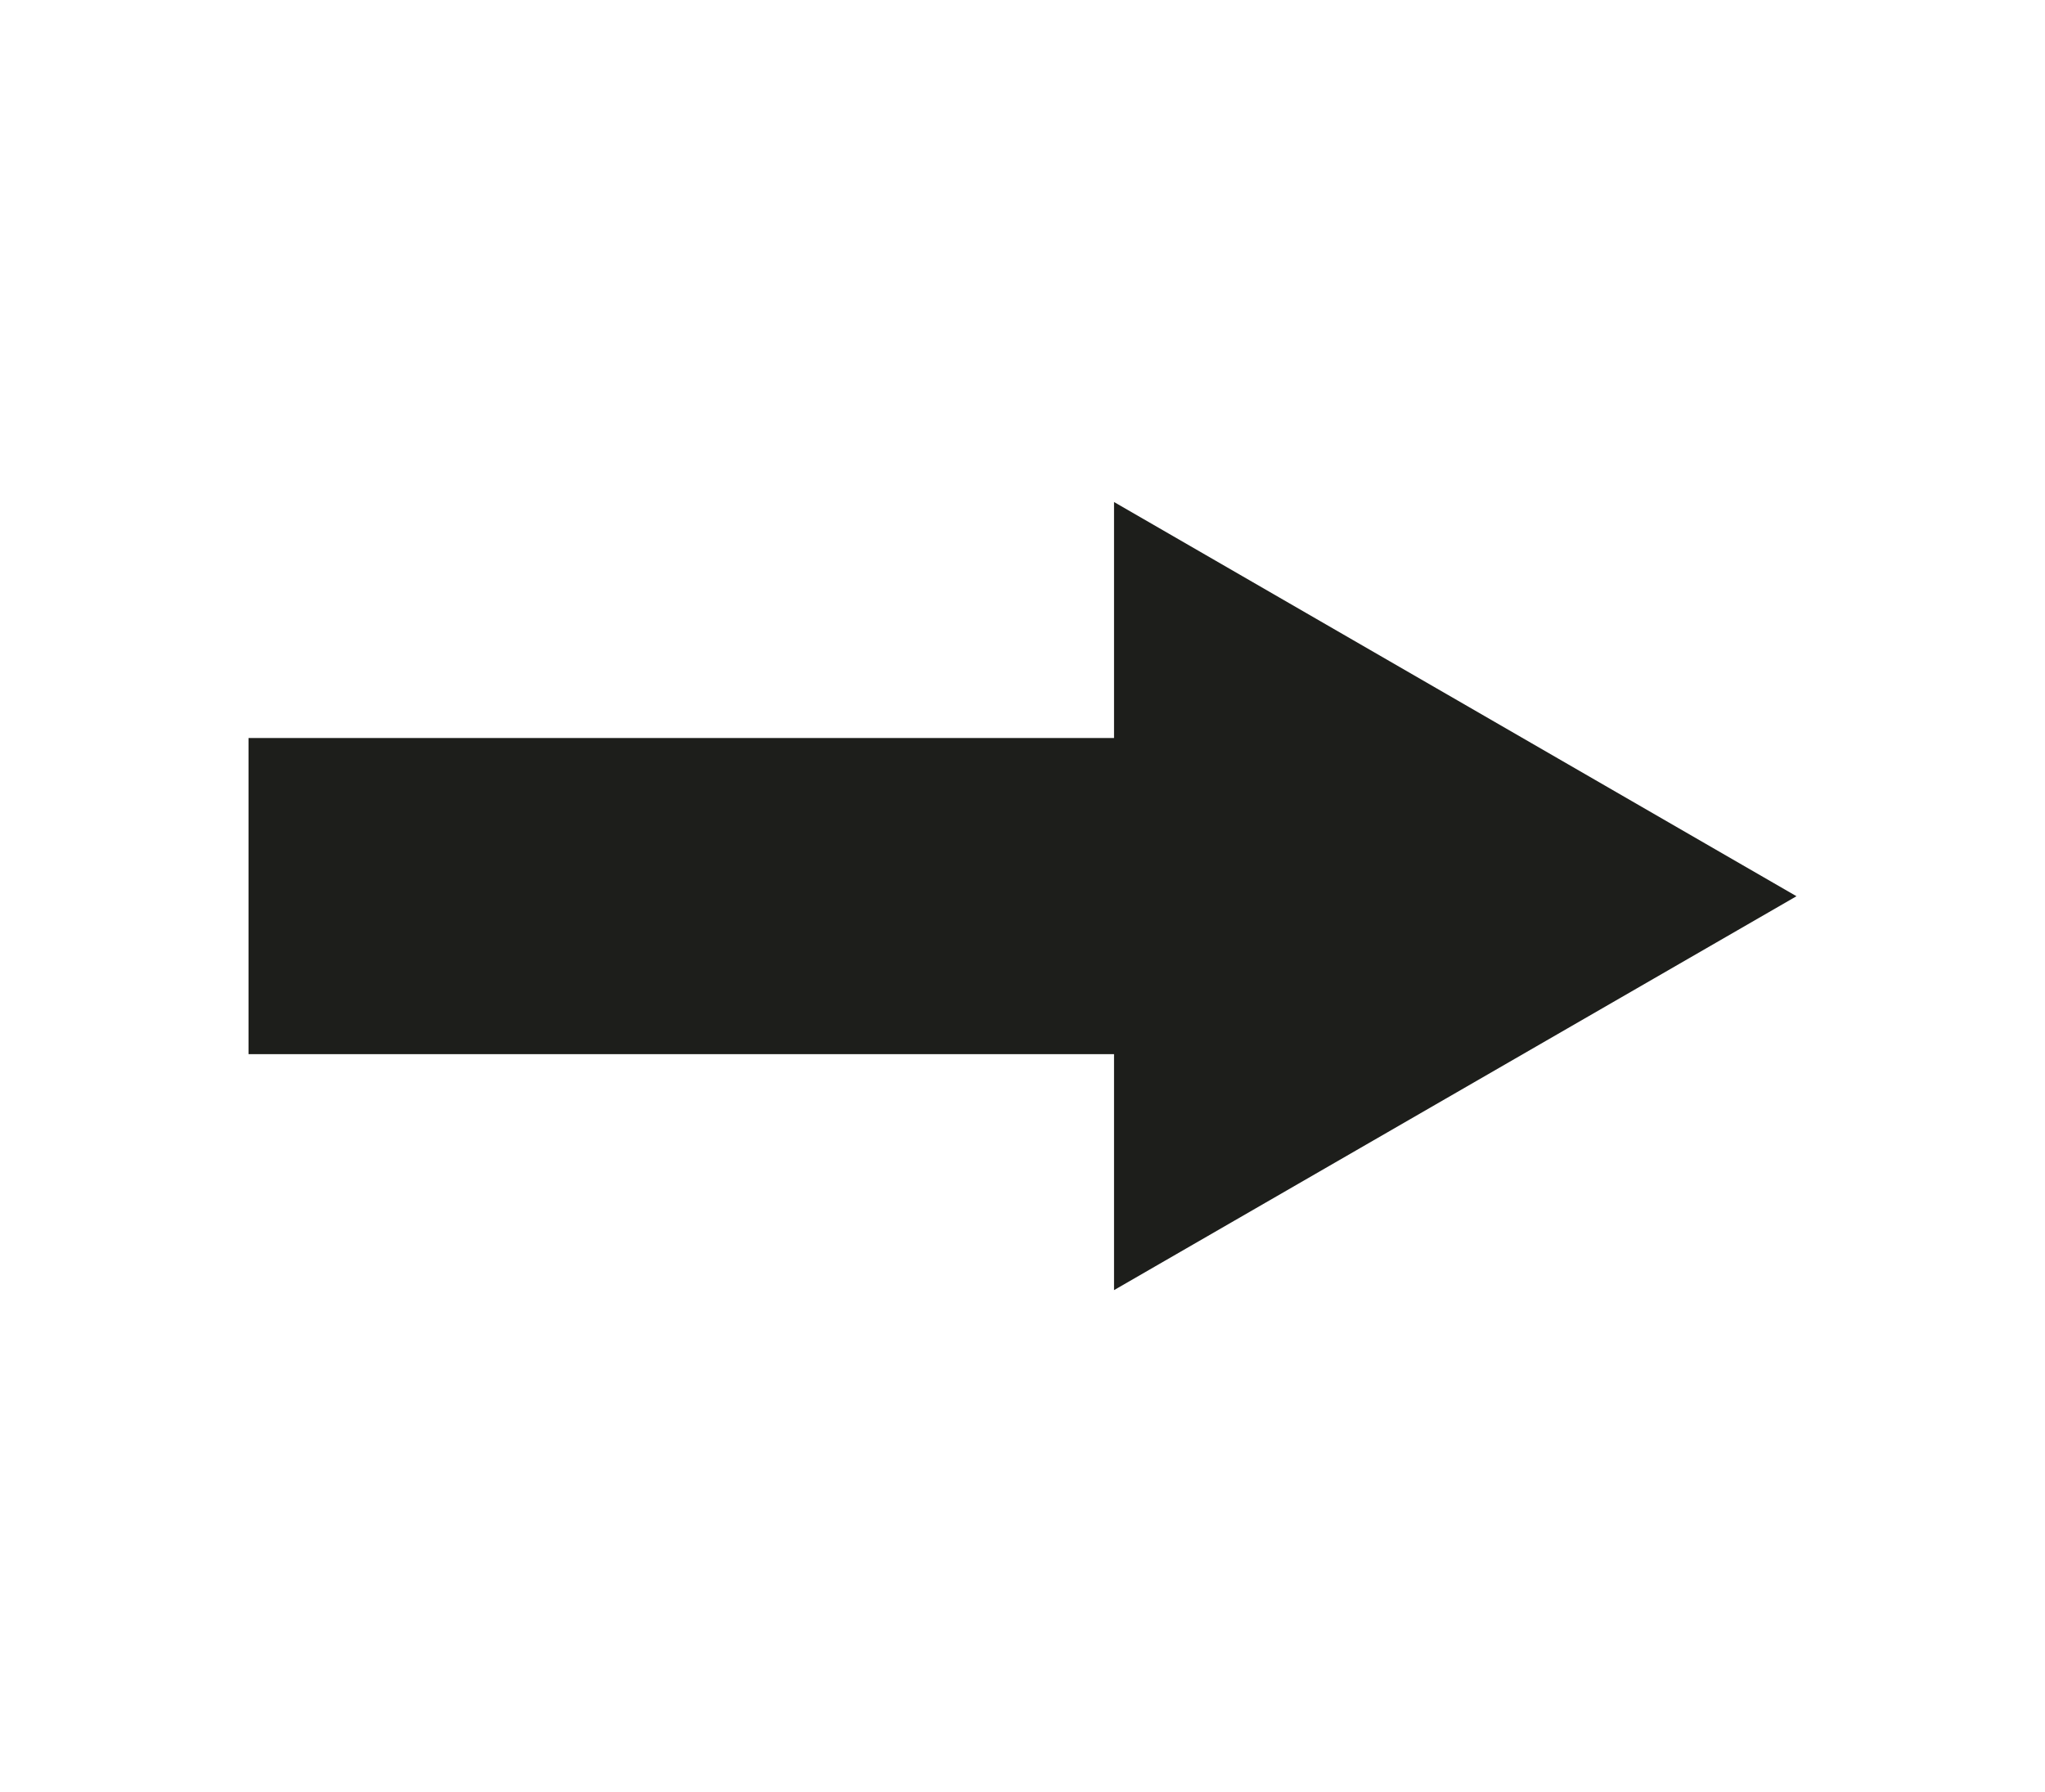
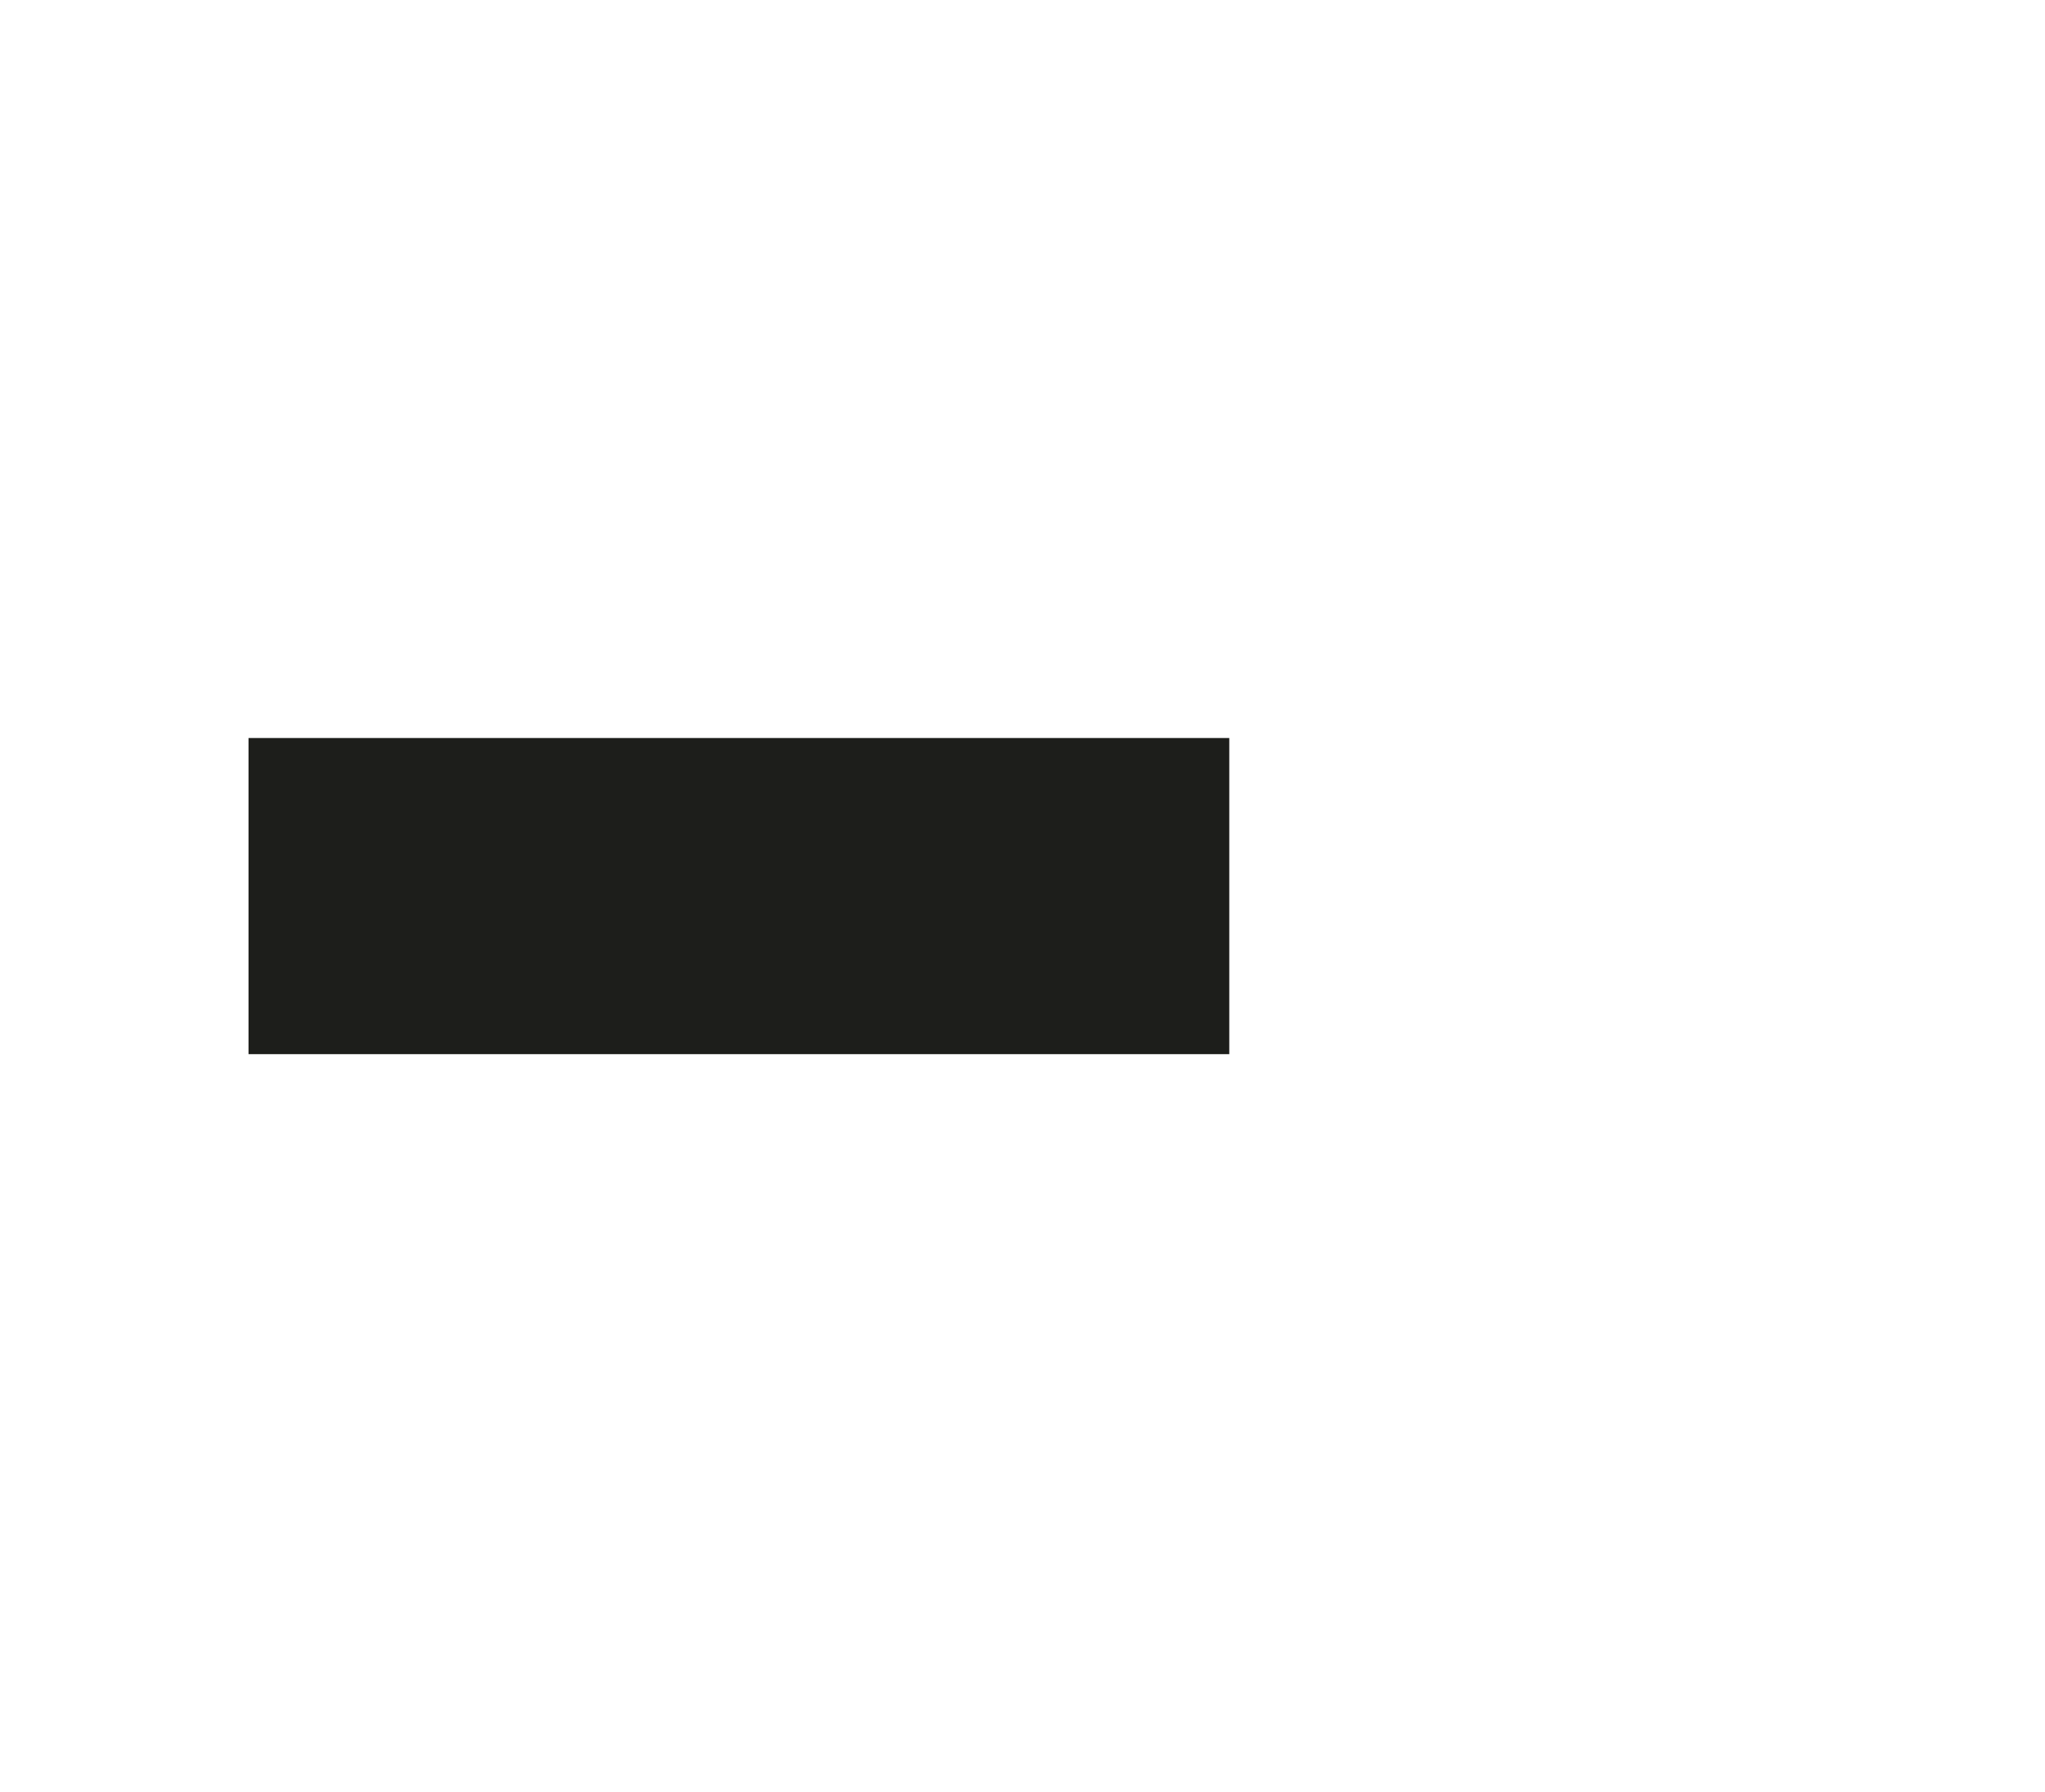
<svg xmlns="http://www.w3.org/2000/svg" id="Layer_1" viewBox="0 0 12.936 11.339">
  <defs>
    <style>.cls-1{fill:#1d1e1b;}.cls-2{fill:none;stroke:#1d1e1b;stroke-linejoin:round;stroke-width:2px;}</style>
  </defs>
  <line class="cls-2" x1="1.572" y1="5.669" x2="7.776" y2="5.669" />
-   <polygon class="cls-1" points="7.047 8.162 11.364 5.67 7.047 3.176 7.047 8.162" />
</svg>